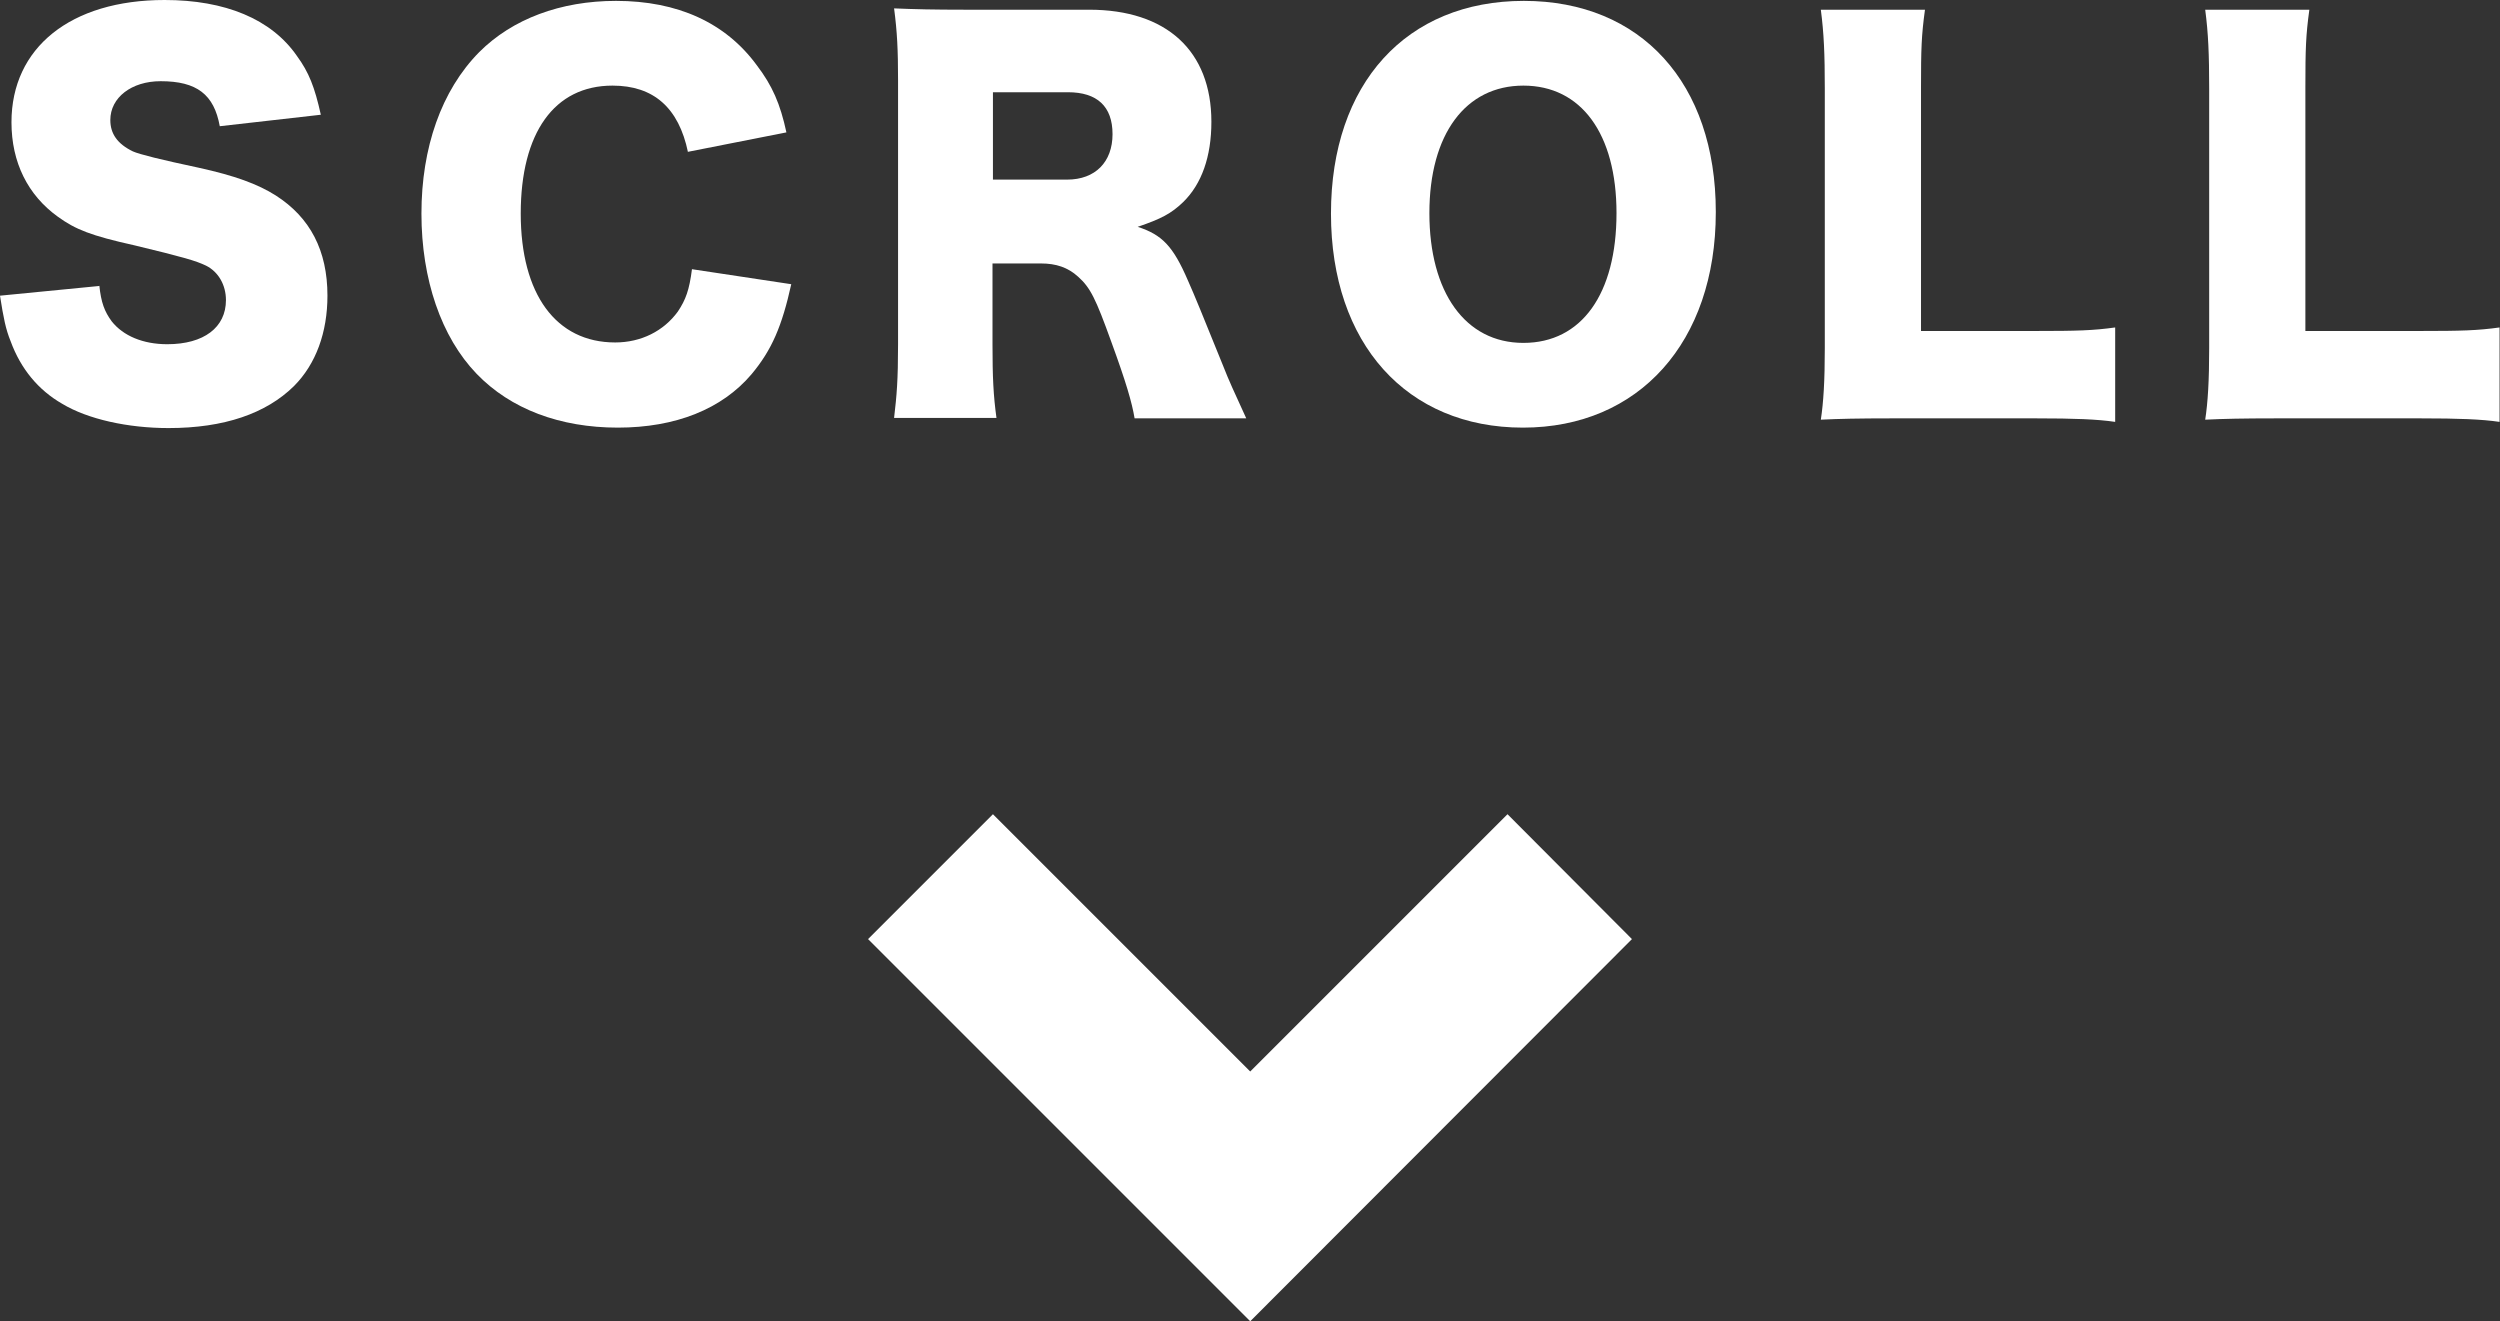
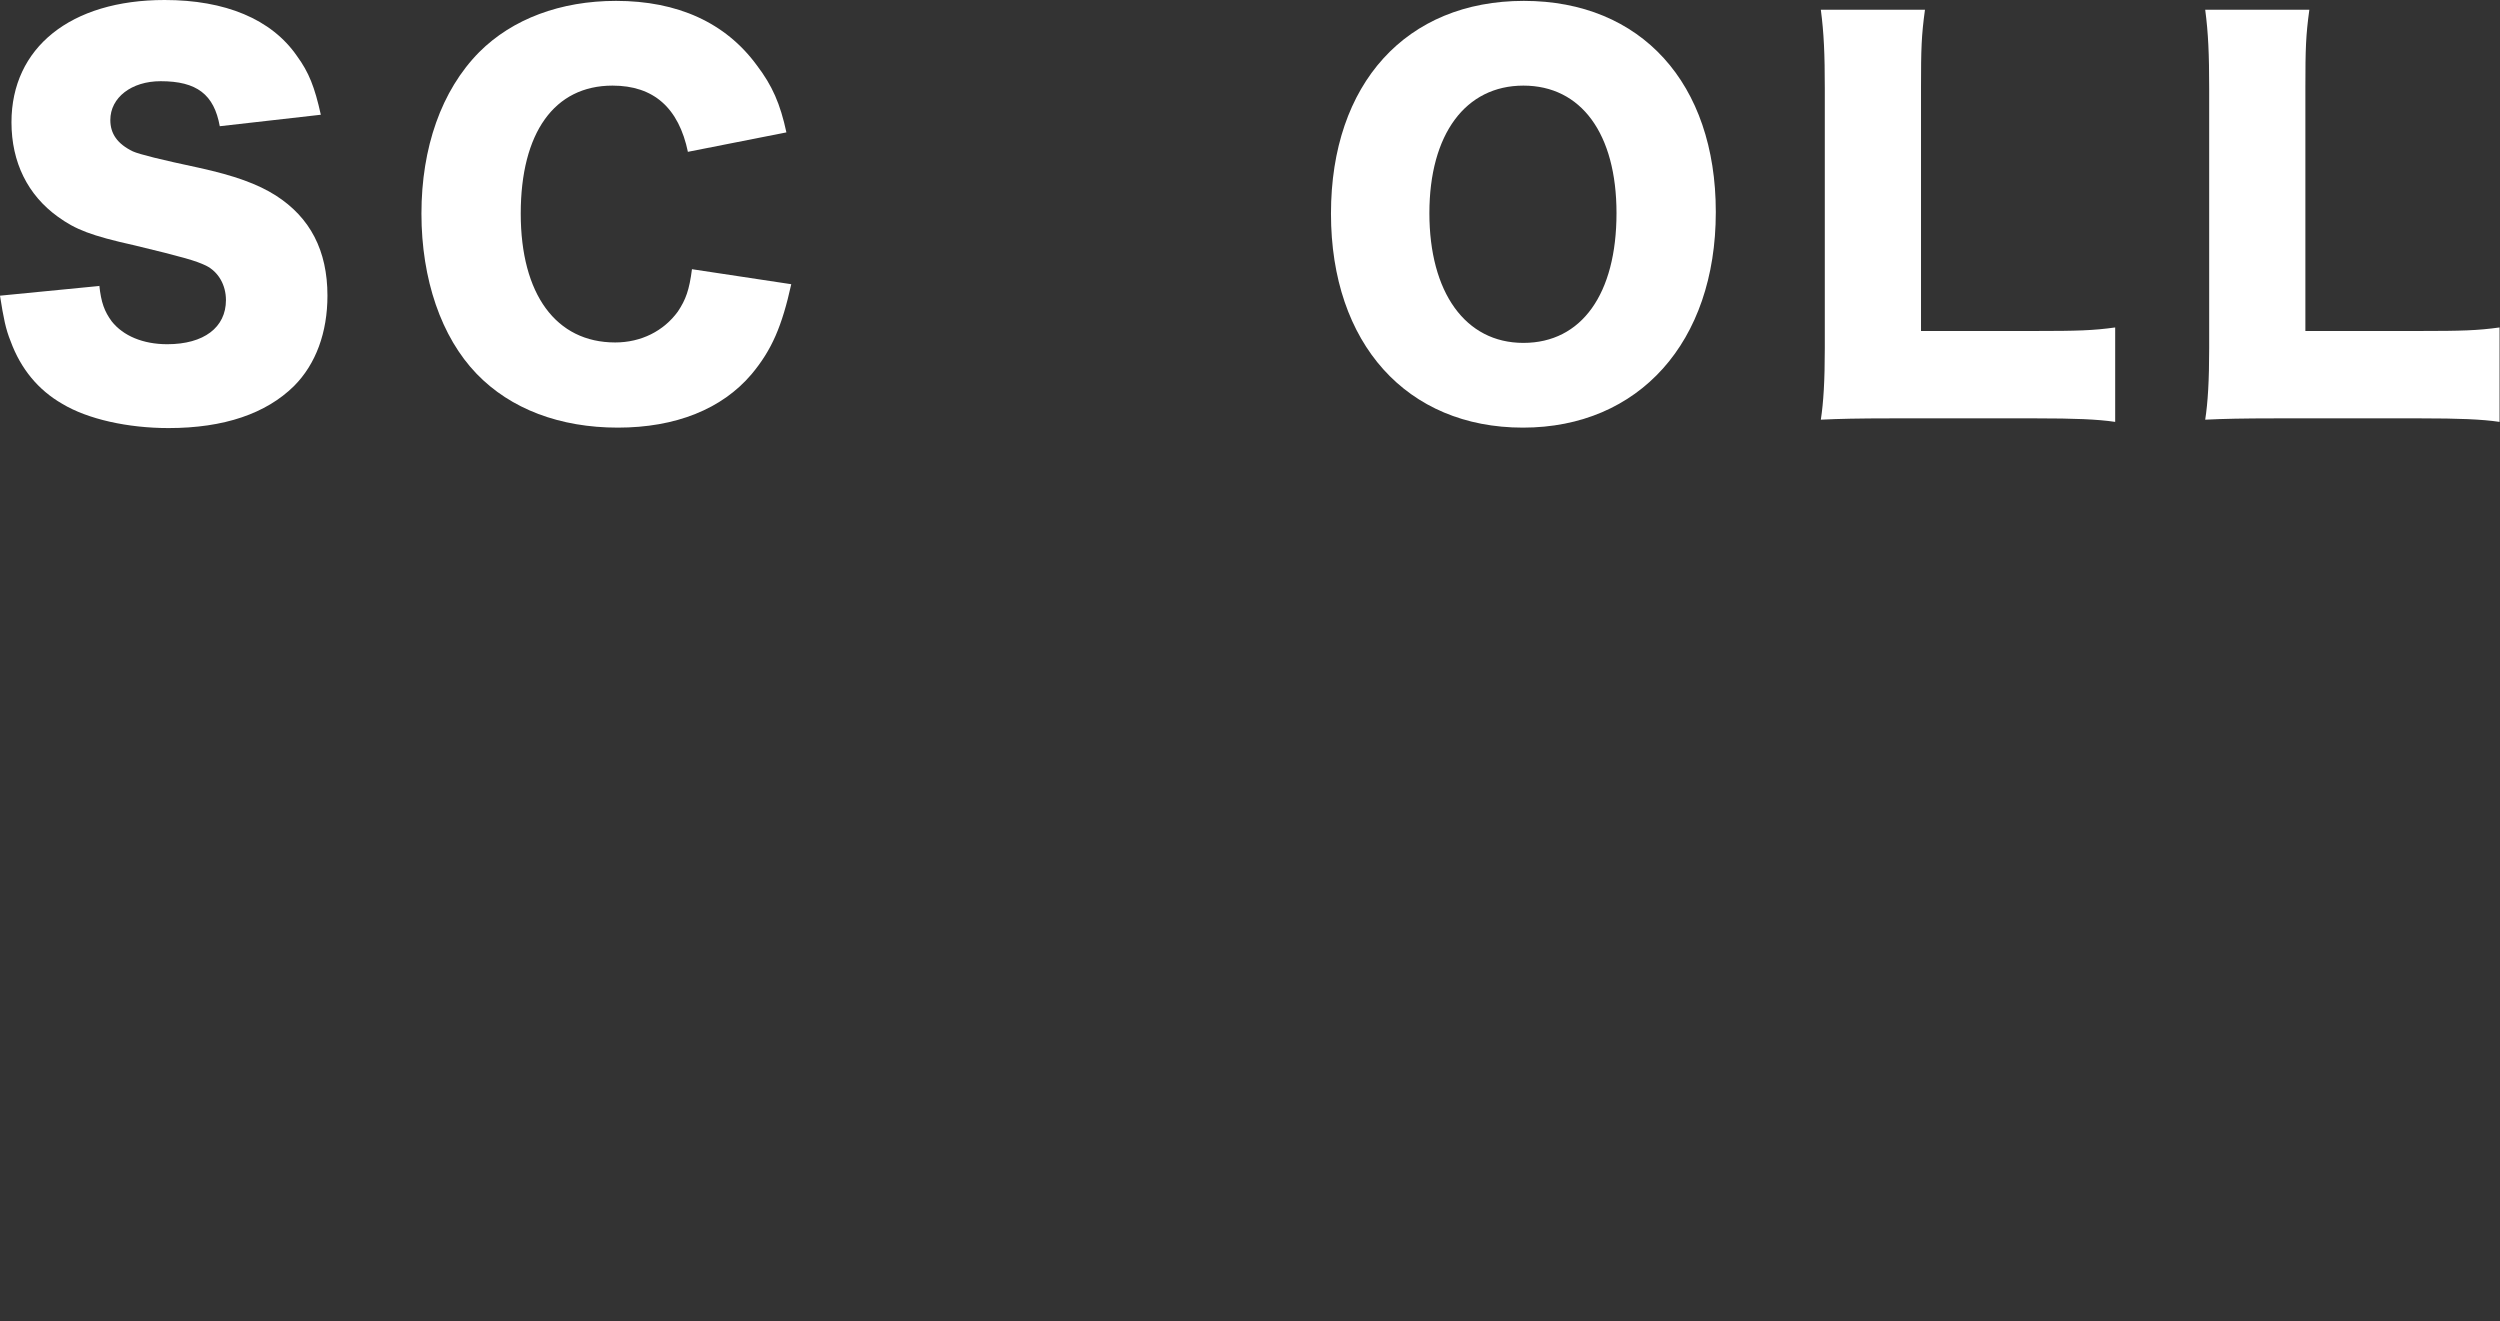
<svg xmlns="http://www.w3.org/2000/svg" id="_レイヤー_2" viewBox="0 0 56.65 29.94">
  <rect x="0" y="0" width="56.65" height="29.94" fill="#333333" stroke="none" />
  <defs>
    <style>.cls-1{fill:#fff;}</style>
  </defs>
  <g id="contents">
    <g>
-       <polygon class="cls-1" points="19.67 21.28 22.5 18.45 28.33 24.28 34.16 18.45 36.98 21.28 28.33 29.94 19.67 21.28" />
      <g>
        <path class="cls-1" d="M2.25,6.46c.04,.4,.12,.6,.28,.82,.26,.33,.71,.52,1.26,.52,.83,0,1.33-.38,1.33-1,0-.34-.17-.64-.45-.78-.23-.11-.5-.19-1.62-.46-.99-.22-1.34-.36-1.74-.65-.68-.49-1.05-1.23-1.05-2.14C.26,1.08,1.6,0,3.73,0c1.37,0,2.42,.43,3,1.27,.27,.37,.4,.7,.54,1.33l-2.29,.26c-.13-.72-.52-1.02-1.34-1.02-.66,0-1.14,.37-1.14,.88,0,.31,.16,.54,.51,.71q.22,.1,1.49,.37c.82,.18,1.34,.37,1.75,.63,.78,.5,1.17,1.25,1.17,2.27,0,.83-.26,1.55-.76,2.05-.63,.62-1.58,.95-2.84,.95-.92,0-1.83-.2-2.41-.55-.54-.31-.94-.79-1.17-1.42-.11-.27-.16-.52-.24-1.03l2.25-.22Z" />
        <path class="cls-1" d="M15.59,3.45c-.21-1.01-.78-1.51-1.71-1.51-1.32,0-2.08,1.07-2.08,2.9s.8,2.92,2.14,2.92c.59,0,1.1-.26,1.42-.7,.18-.27,.26-.49,.32-.96l2.25,.34c-.21,.95-.44,1.49-.9,2.04-.67,.79-1.72,1.21-3.03,1.21s-2.43-.42-3.2-1.22c-.8-.83-1.25-2.14-1.25-3.63s.45-2.79,1.31-3.66C11.61,.43,12.7,.02,13.96,.02c1.39,0,2.48,.49,3.19,1.46,.35,.46,.53,.87,.67,1.52l-2.23,.44Z" />
-         <path class="cls-1" d="M25.71,9.48c-.06-.36-.19-.81-.53-1.74-.35-.97-.47-1.22-.75-1.47-.23-.21-.5-.3-.84-.3h-1.1v1.82c0,.76,.02,1.17,.09,1.68h-2.32c.06-.51,.09-.85,.09-1.67V1.82c0-.69-.02-1.1-.09-1.63,.48,.02,.88,.03,1.61,.03h2.81c1.75,0,2.77,.93,2.77,2.54,0,.79-.22,1.41-.64,1.82-.27,.26-.5,.38-1.03,.56,.55,.18,.8,.43,1.14,1.22,.16,.36,.31,.73,.8,1.94,.12,.31,.25,.59,.52,1.18h-2.53Zm-1.53-5.41c.64,0,1.03-.4,1.03-1.03s-.35-.95-1.01-.95h-1.7v1.98h1.69Z" />
        <path class="cls-1" d="M38.88,4.81c0,2.94-1.74,4.88-4.37,4.88s-4.35-1.9-4.35-4.85S31.87,.02,34.53,.02s4.35,1.87,4.35,4.78Zm-2.25,.02c0-1.8-.8-2.89-2.11-2.89s-2.13,1.1-2.13,2.89,.81,2.94,2.13,2.94,2.11-1.11,2.11-2.94Z" />
        <path class="cls-1" d="M42.86,9.48c-.75,0-1.19,.01-1.6,.03,.06-.39,.09-.88,.09-1.62V2.01c0-.78-.02-1.26-.09-1.79h2.36c-.08,.58-.09,.89-.09,1.76V7.5h2.61c.92,0,1.29-.01,1.79-.08v2.14c-.4-.06-.93-.08-1.79-.08h-3.28Z" />
        <path class="cls-1" d="M51.57,9.48c-.75,0-1.19,.01-1.6,.03,.06-.39,.09-.88,.09-1.62V2.01c0-.78-.02-1.26-.09-1.79h2.36c-.08,.58-.09,.89-.09,1.76V7.5h2.61c.92,0,1.29-.01,1.79-.08v2.14c-.4-.06-.93-.08-1.79-.08h-3.28Z" />
      </g>
    </g>
  </g>
</svg>